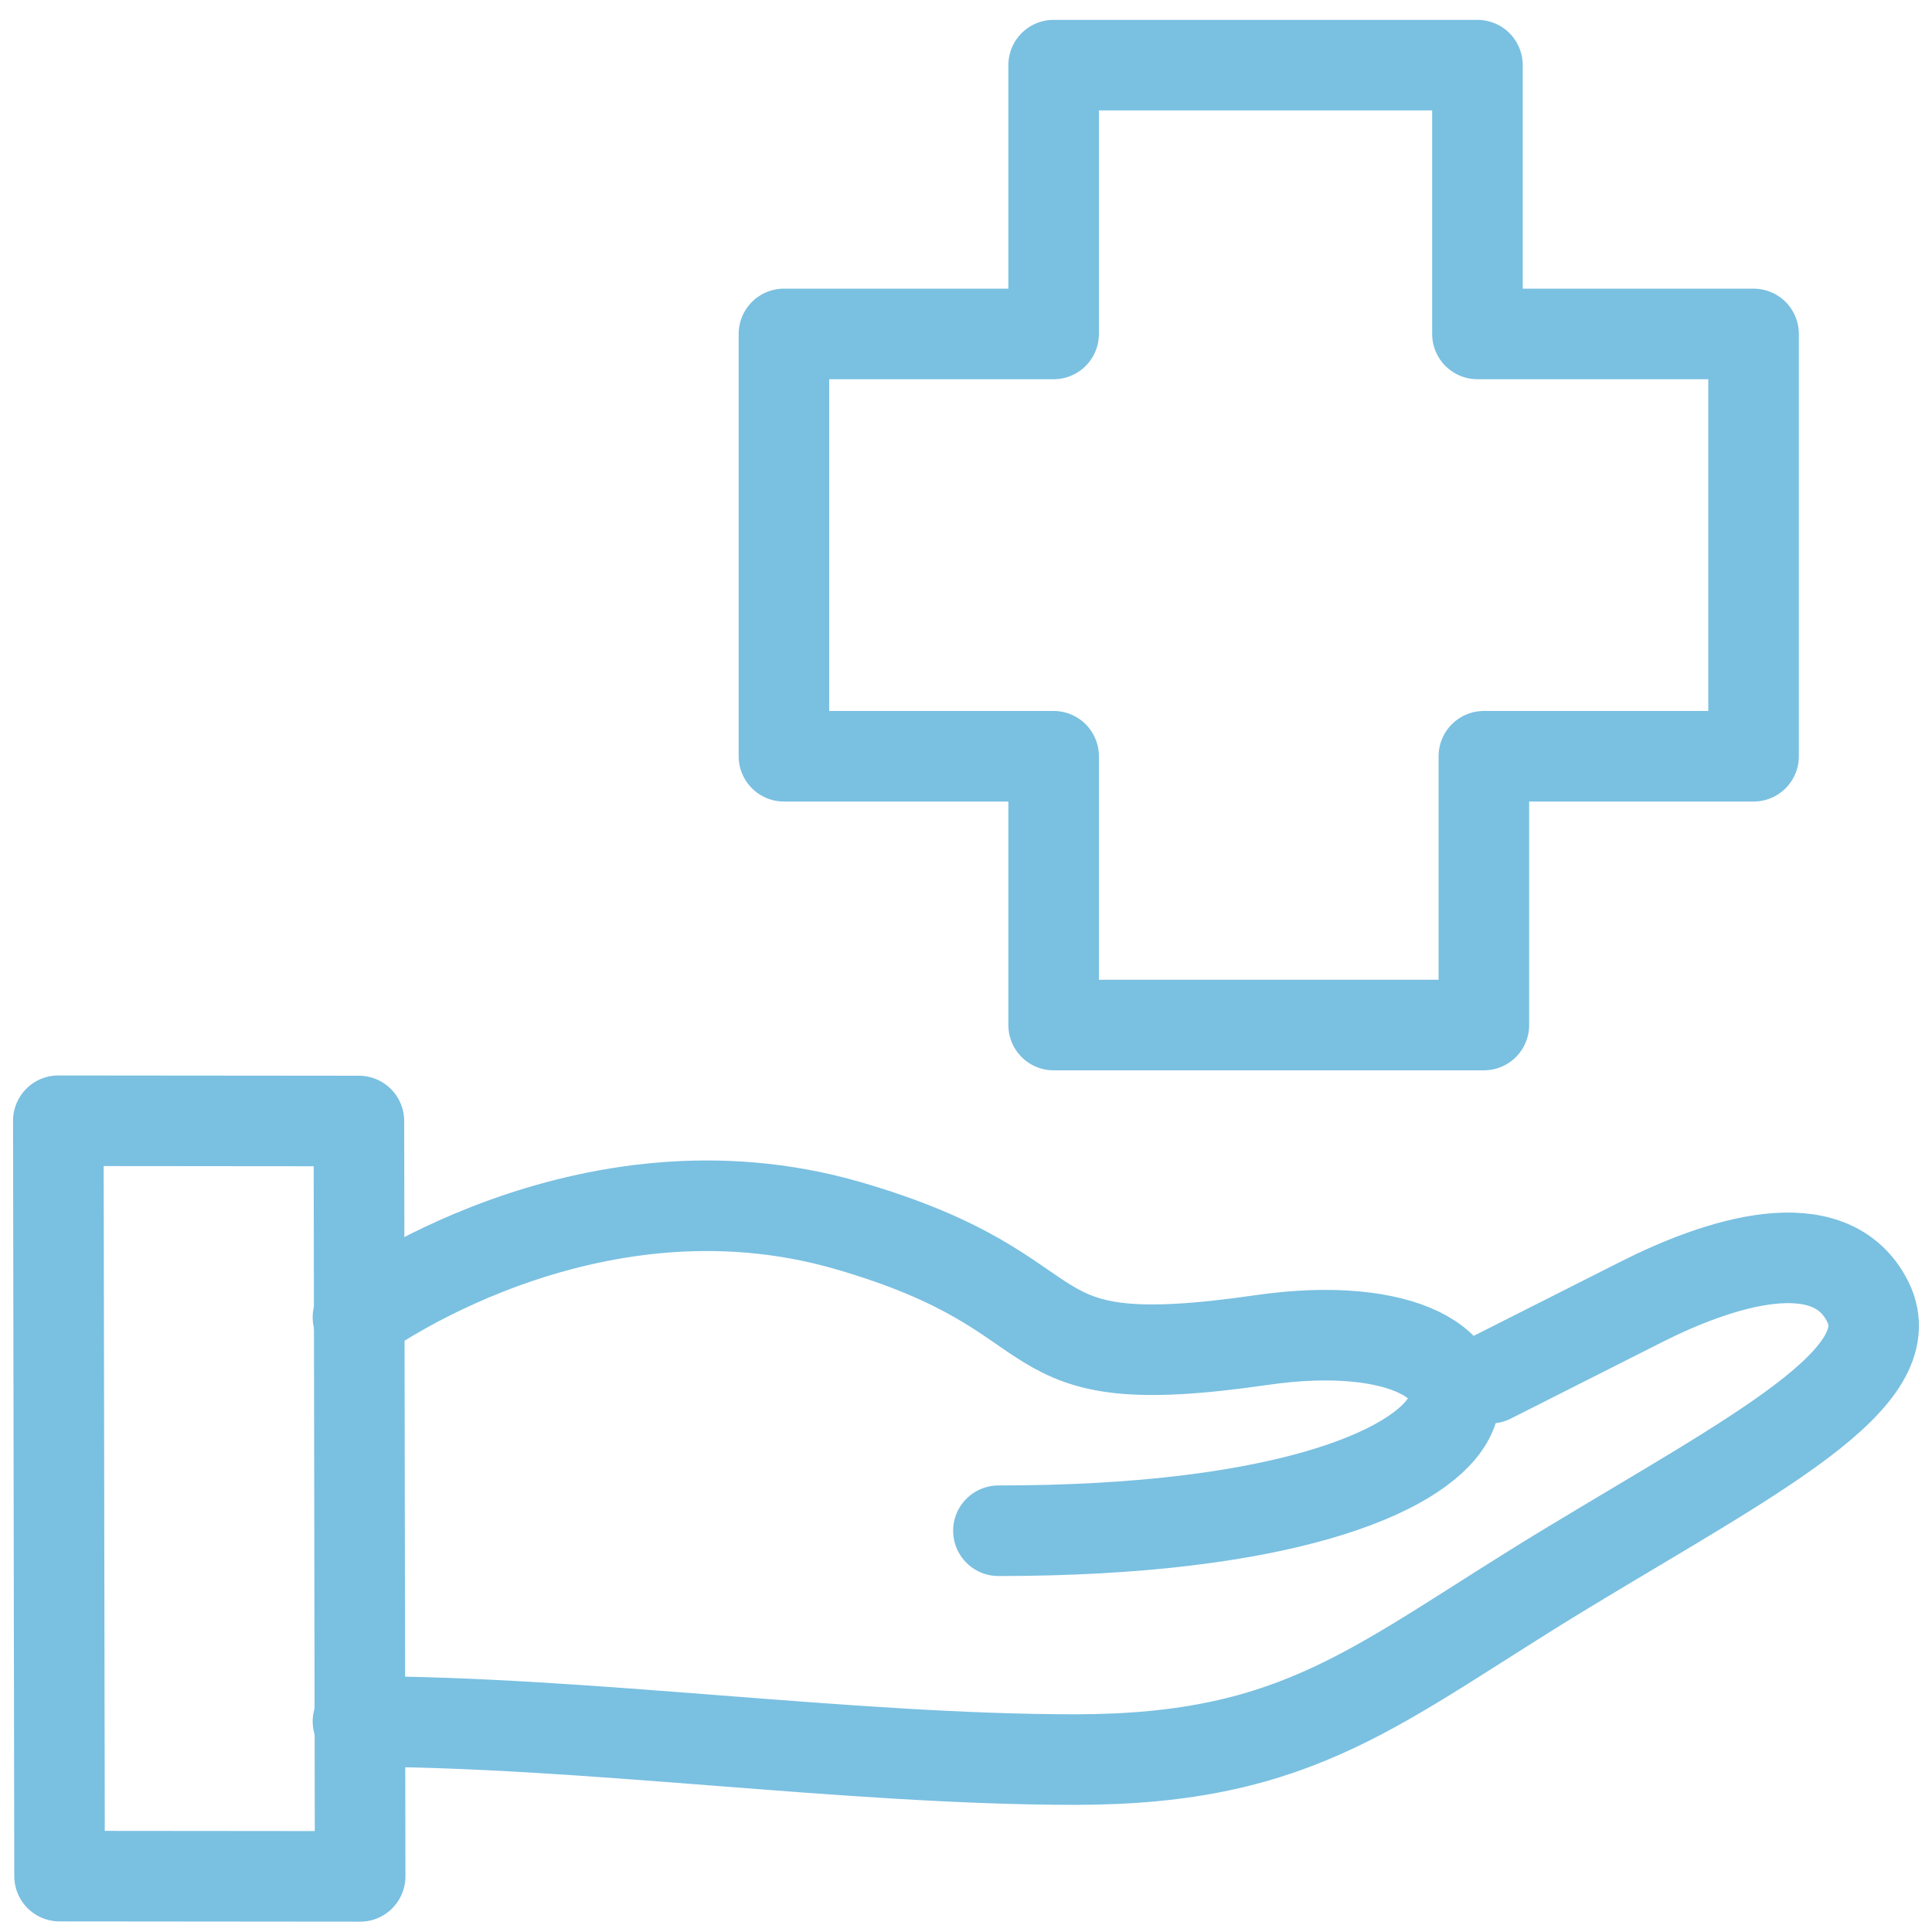
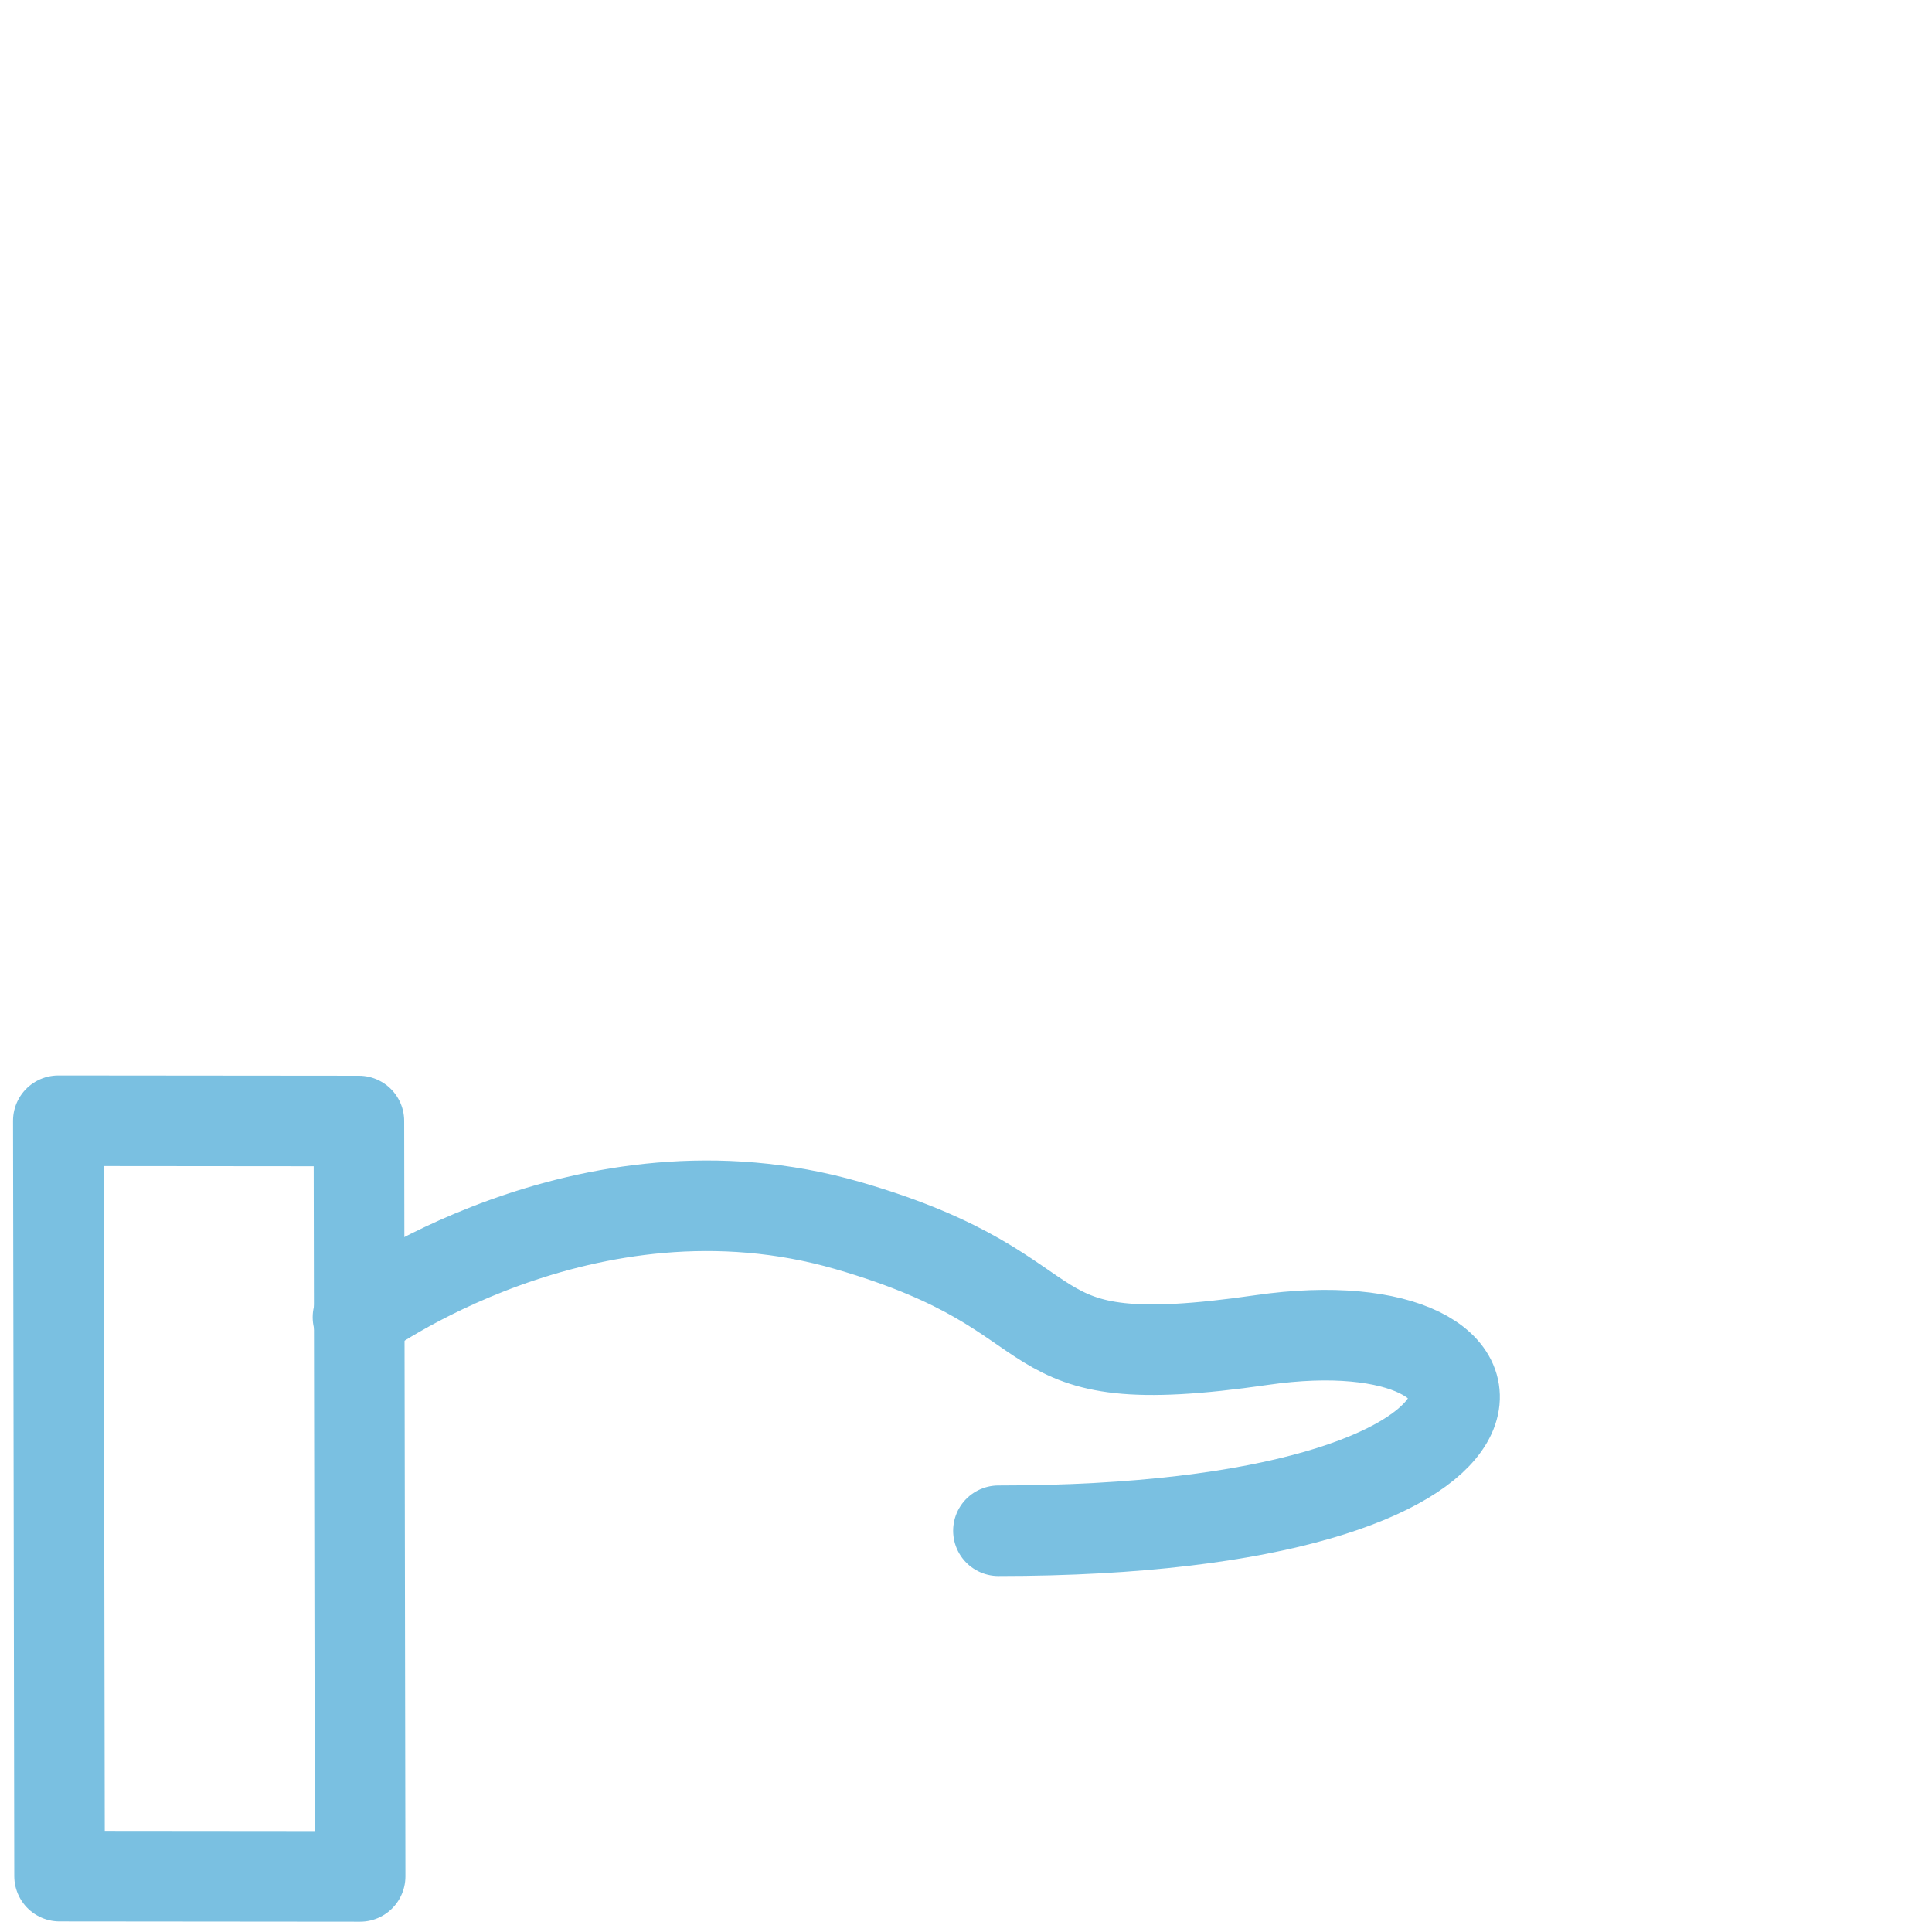
<svg xmlns="http://www.w3.org/2000/svg" width="64" height="64" viewBox="0 0 64 64" fill="none">
  <path fill-rule="evenodd" clip-rule="evenodd" d="M1.932 37.126L1.973 62.149L11.93 62.158L11.889 37.135L1.932 37.126Z" stroke="#7AC0E1" stroke-width="3" stroke-miterlimit="2" stroke-linecap="round" stroke-linejoin="round" />
  <path d="M11.858 43.636C11.858 43.636 19.375 38.074 28.092 40.6C36.126 42.929 33.074 45.654 41.791 44.391C51.182 43.03 51.754 50.708 33.074 50.708" stroke="#7AC0E1" stroke-width="3" stroke-miterlimit="2" stroke-linecap="round" stroke-linejoin="round" />
-   <path d="M49.37 45.654C49.37 45.654 51.871 44.391 54.373 43.127C56.872 41.864 60.624 40.6 61.875 43.127C63.124 45.654 58.123 48.181 51.871 51.971C45.62 55.761 43.118 58.288 35.616 58.288C28.113 58.288 19.36 57.025 11.858 57.025" stroke="#7AC0E1" stroke-width="3" stroke-miterlimit="2" stroke-linecap="round" stroke-linejoin="round" />
-   <path fill-rule="evenodd" clip-rule="evenodd" d="M58.089 11.062H48.942V2.158H34.903V11.062H25.969V25.052H34.903V33.956H49.155V25.052H58.089V11.062Z" stroke="#7AC0E1" stroke-width="3" stroke-miterlimit="2" stroke-linecap="round" stroke-linejoin="round" />
</svg>